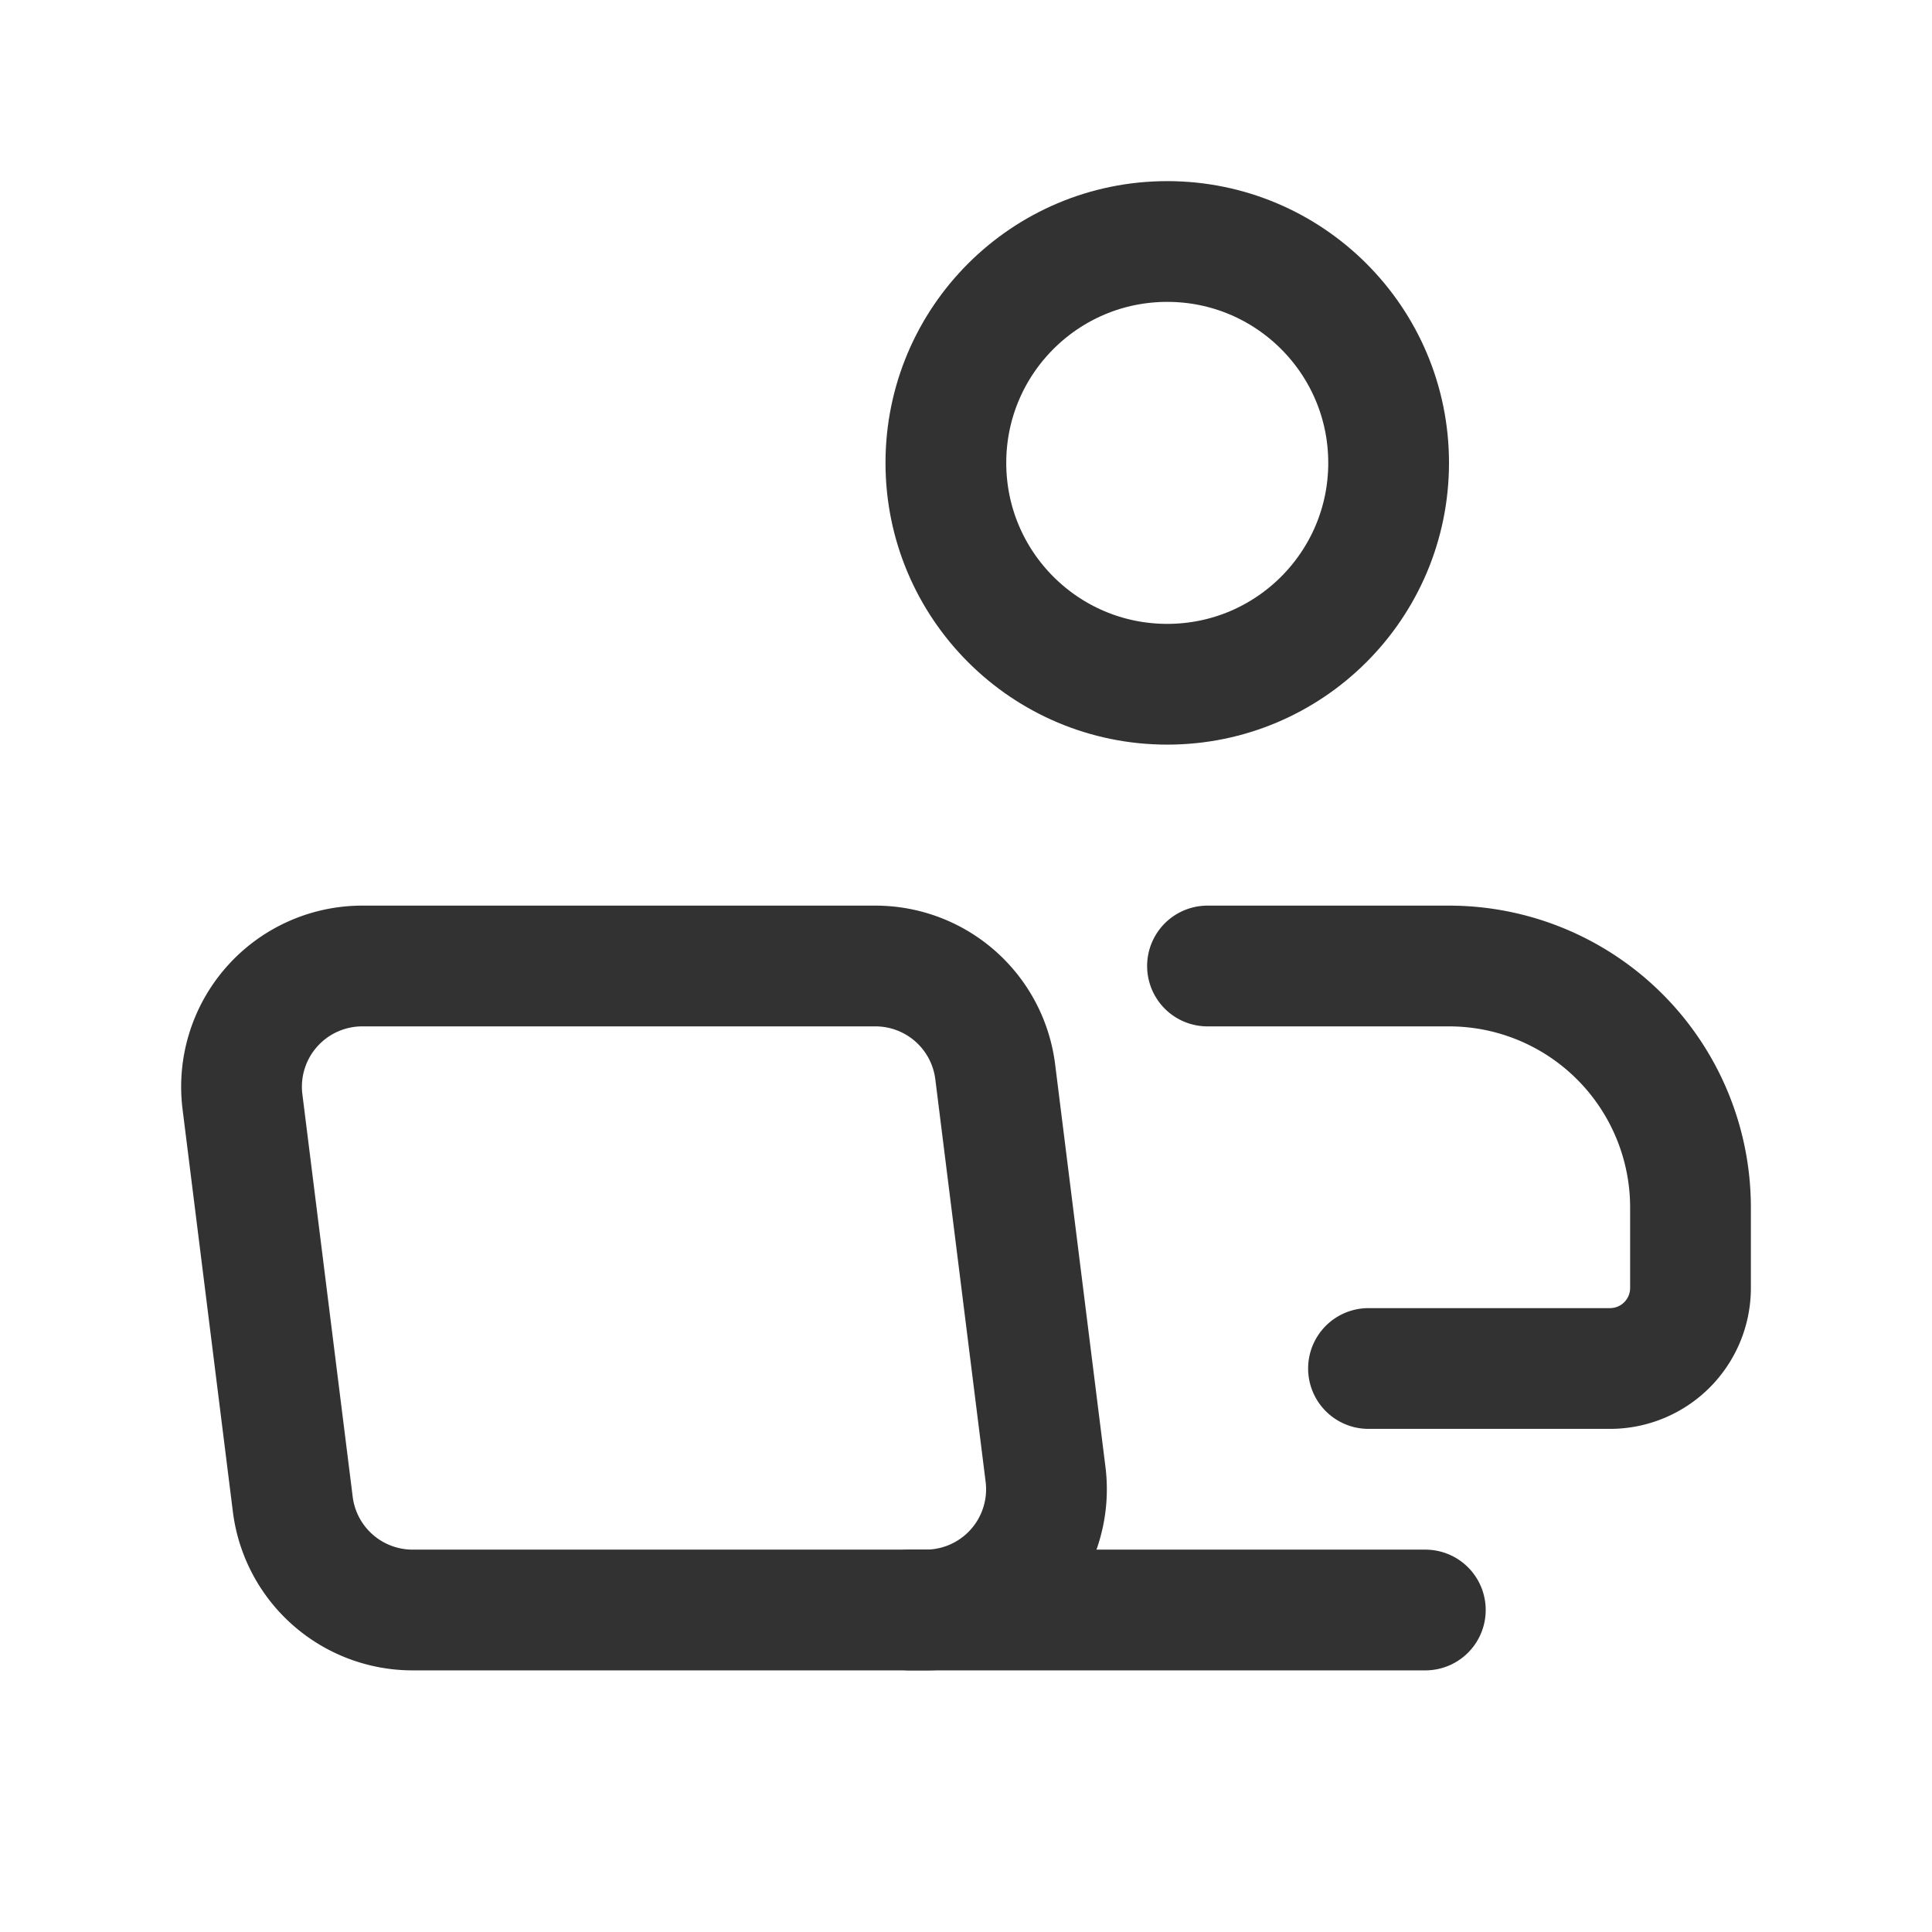
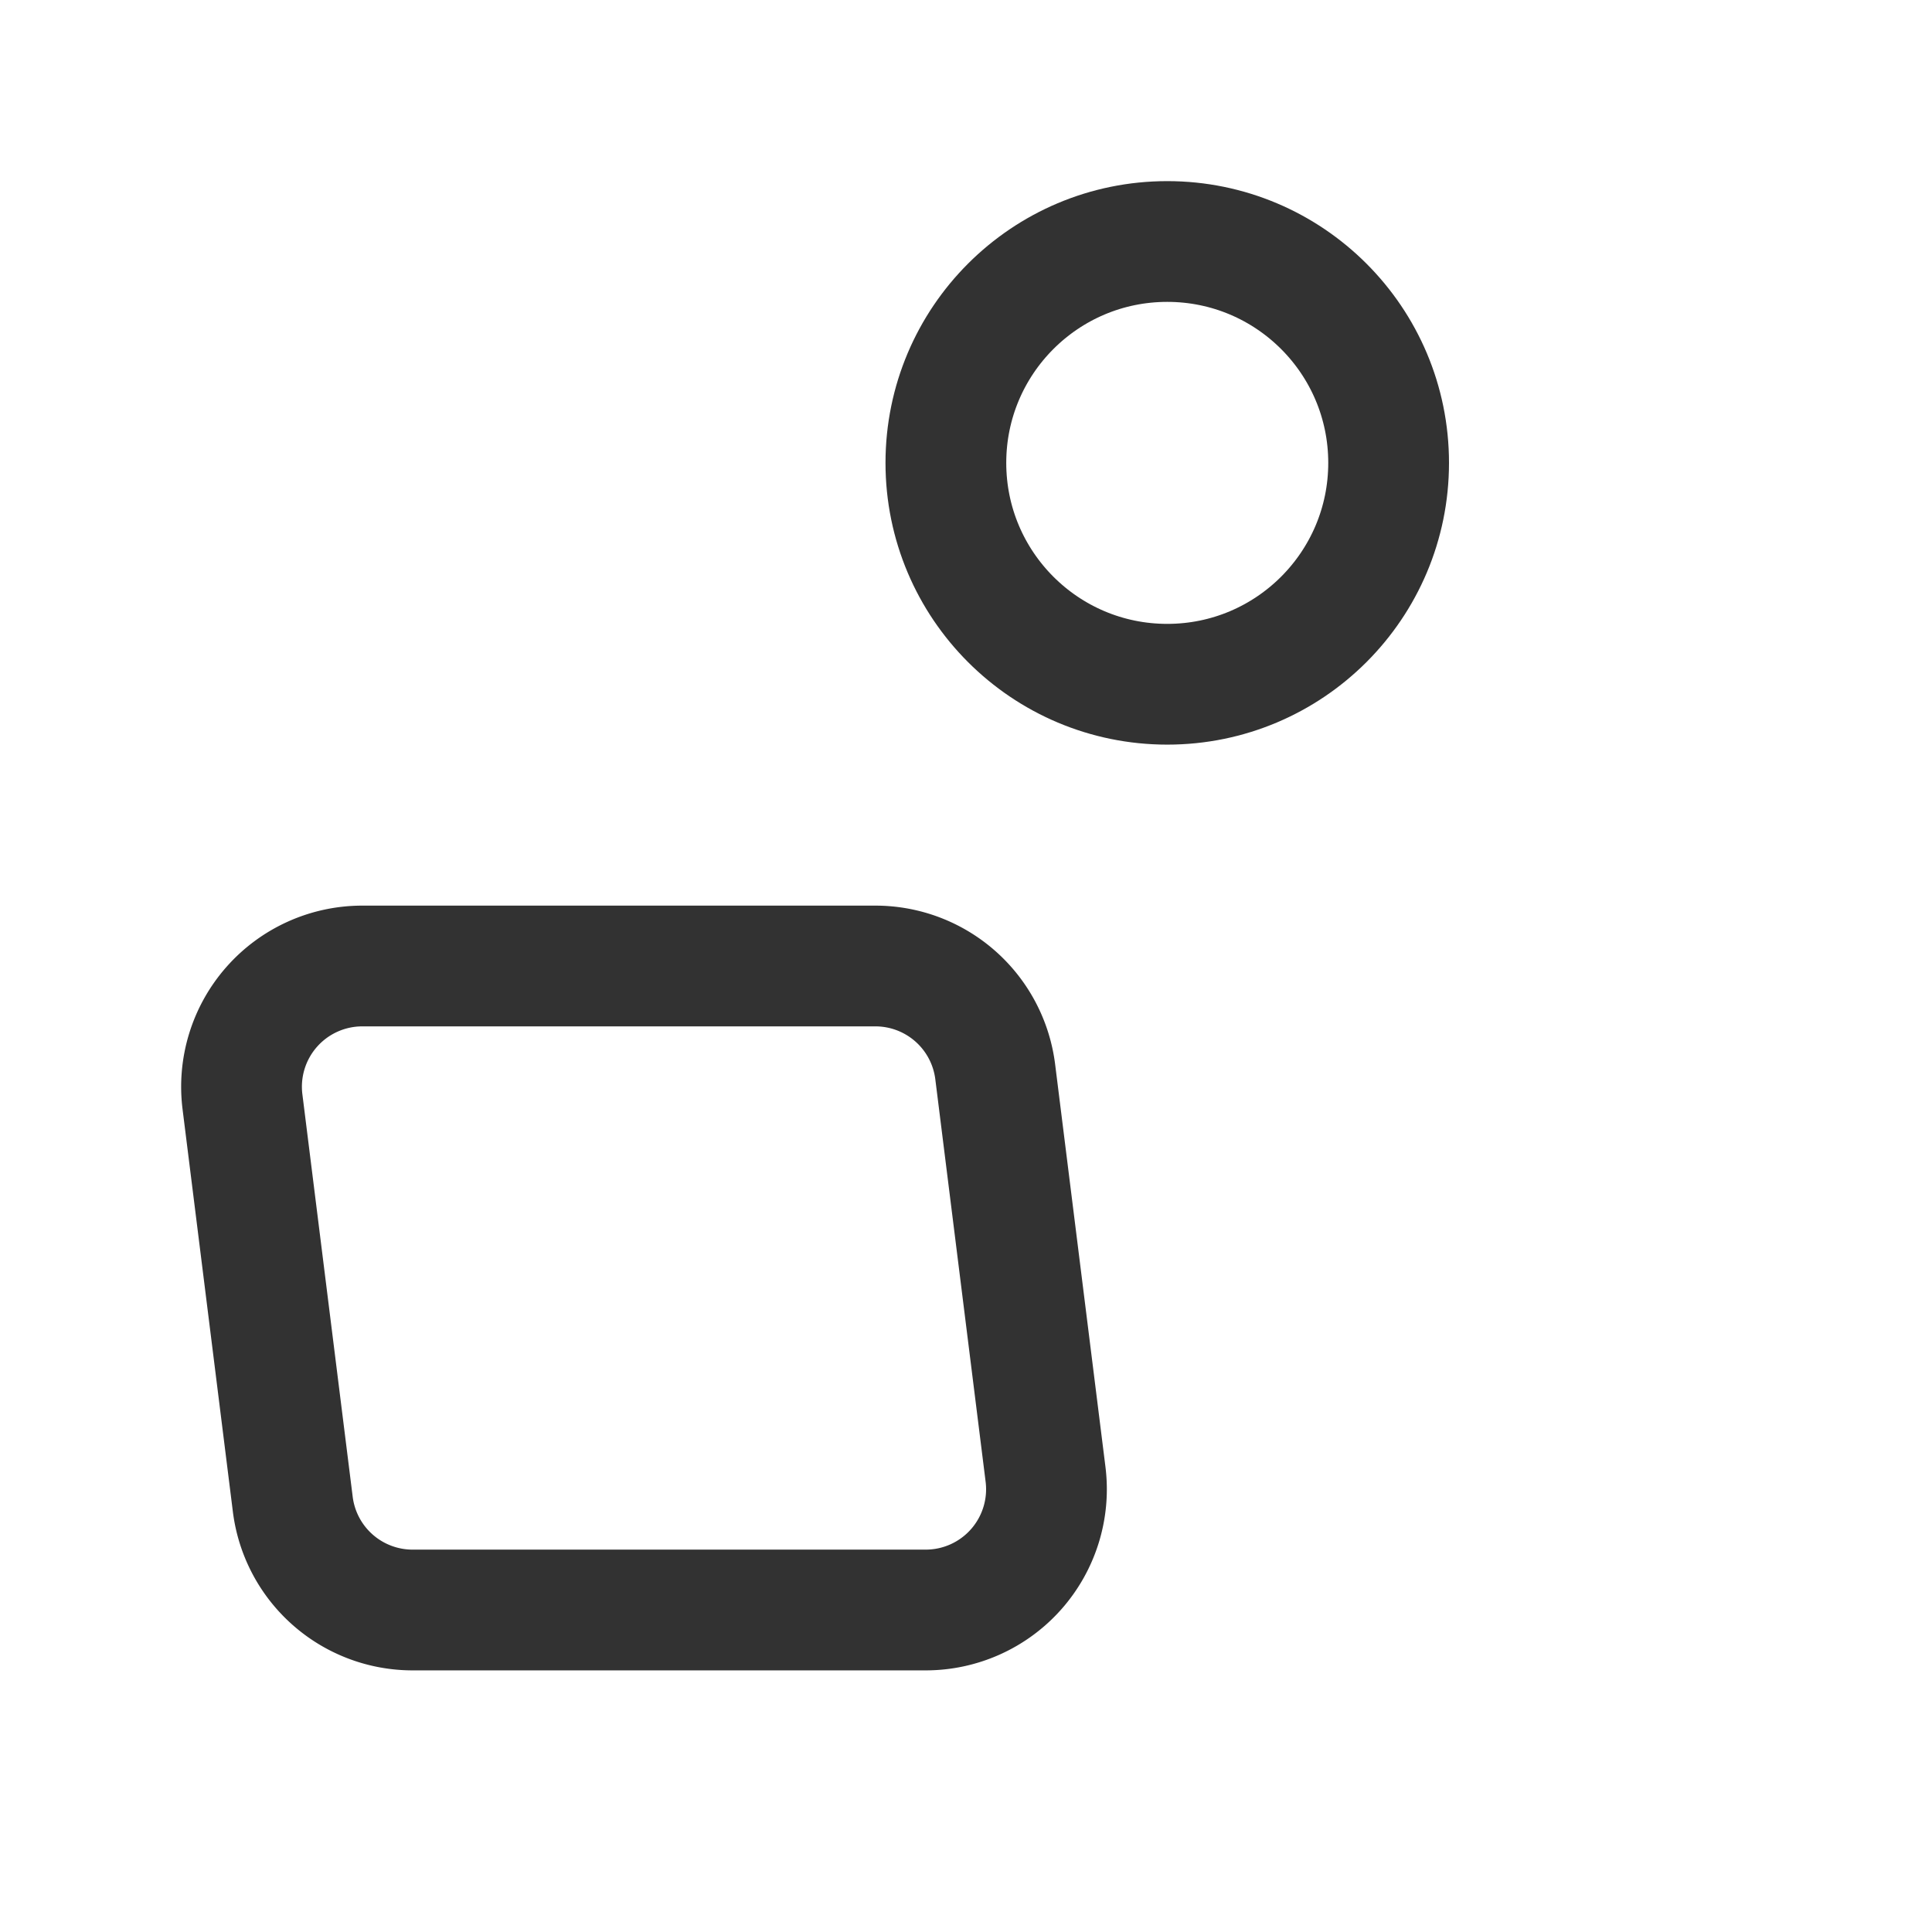
<svg xmlns="http://www.w3.org/2000/svg" id="Layer_3" data-name="Layer 3" viewBox="0 0 24 24">
  <rect width="24" height="24" fill="none" />
-   <path d="M24,0H0V24H24Z" fill="none" />
+   <path d="M24,0H0V24H24" fill="none" />
  <path d="M11.5,20H5.125A1.5,1.5,0,0,1,3.637,18.686l-.625-5A1.5,1.5,0,0,1,4.5,12h6.375a1.5,1.5,0,0,1,1.488,1.314l.625,5A1.5,1.5,0,0,1,11.5,20Z" fill="none" stroke="#323232" stroke-linecap="round" stroke-linejoin="round" stroke-width="1.5" />
-   <line x1="17.706" y1="20" x2="11.301" y2="20" fill="none" stroke="#323232" stroke-linecap="round" stroke-linejoin="round" stroke-width="1.5" />
  <circle cx="14.5" cy="5.75" r="2.75" fill="none" stroke="#323232" stroke-linecap="round" stroke-linejoin="round" stroke-width="1.5" />
-   <path d="M15,12h3a3,3,0,0,1,3,3v1a1,1,0,0,1-1,1H17" fill="none" stroke="#323232" stroke-linecap="round" stroke-linejoin="round" stroke-width="1.5" />
</svg>